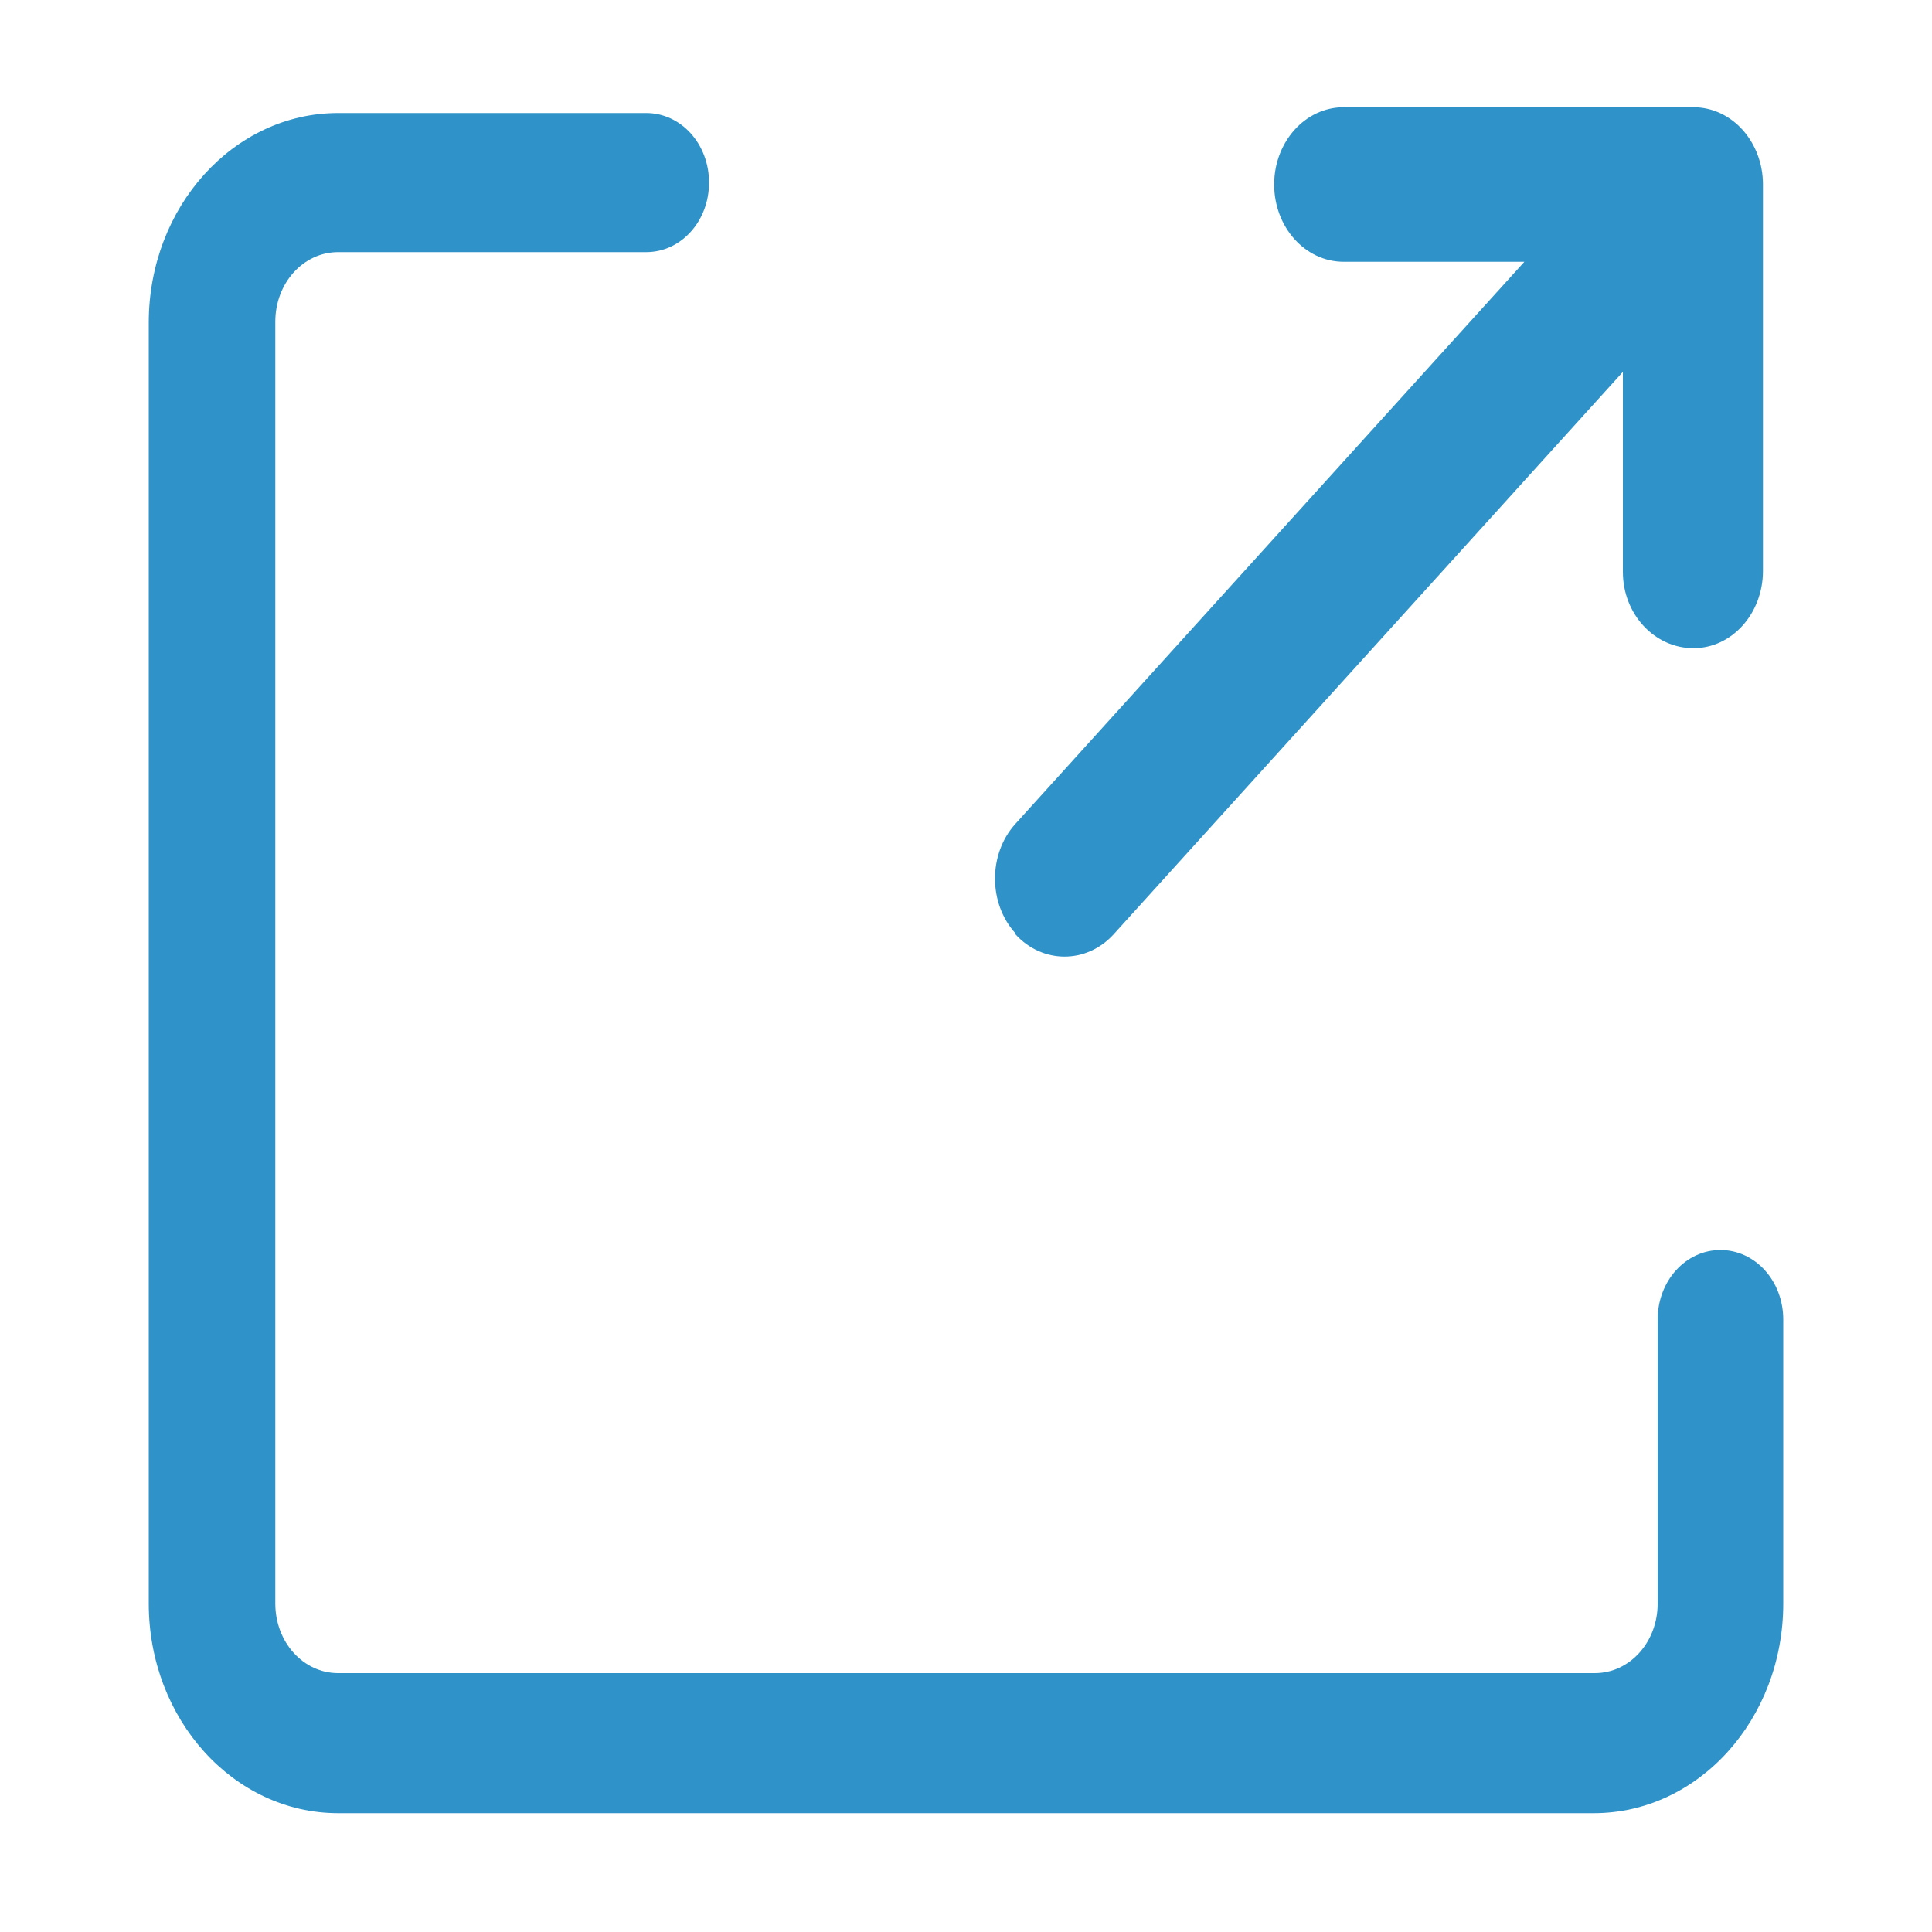
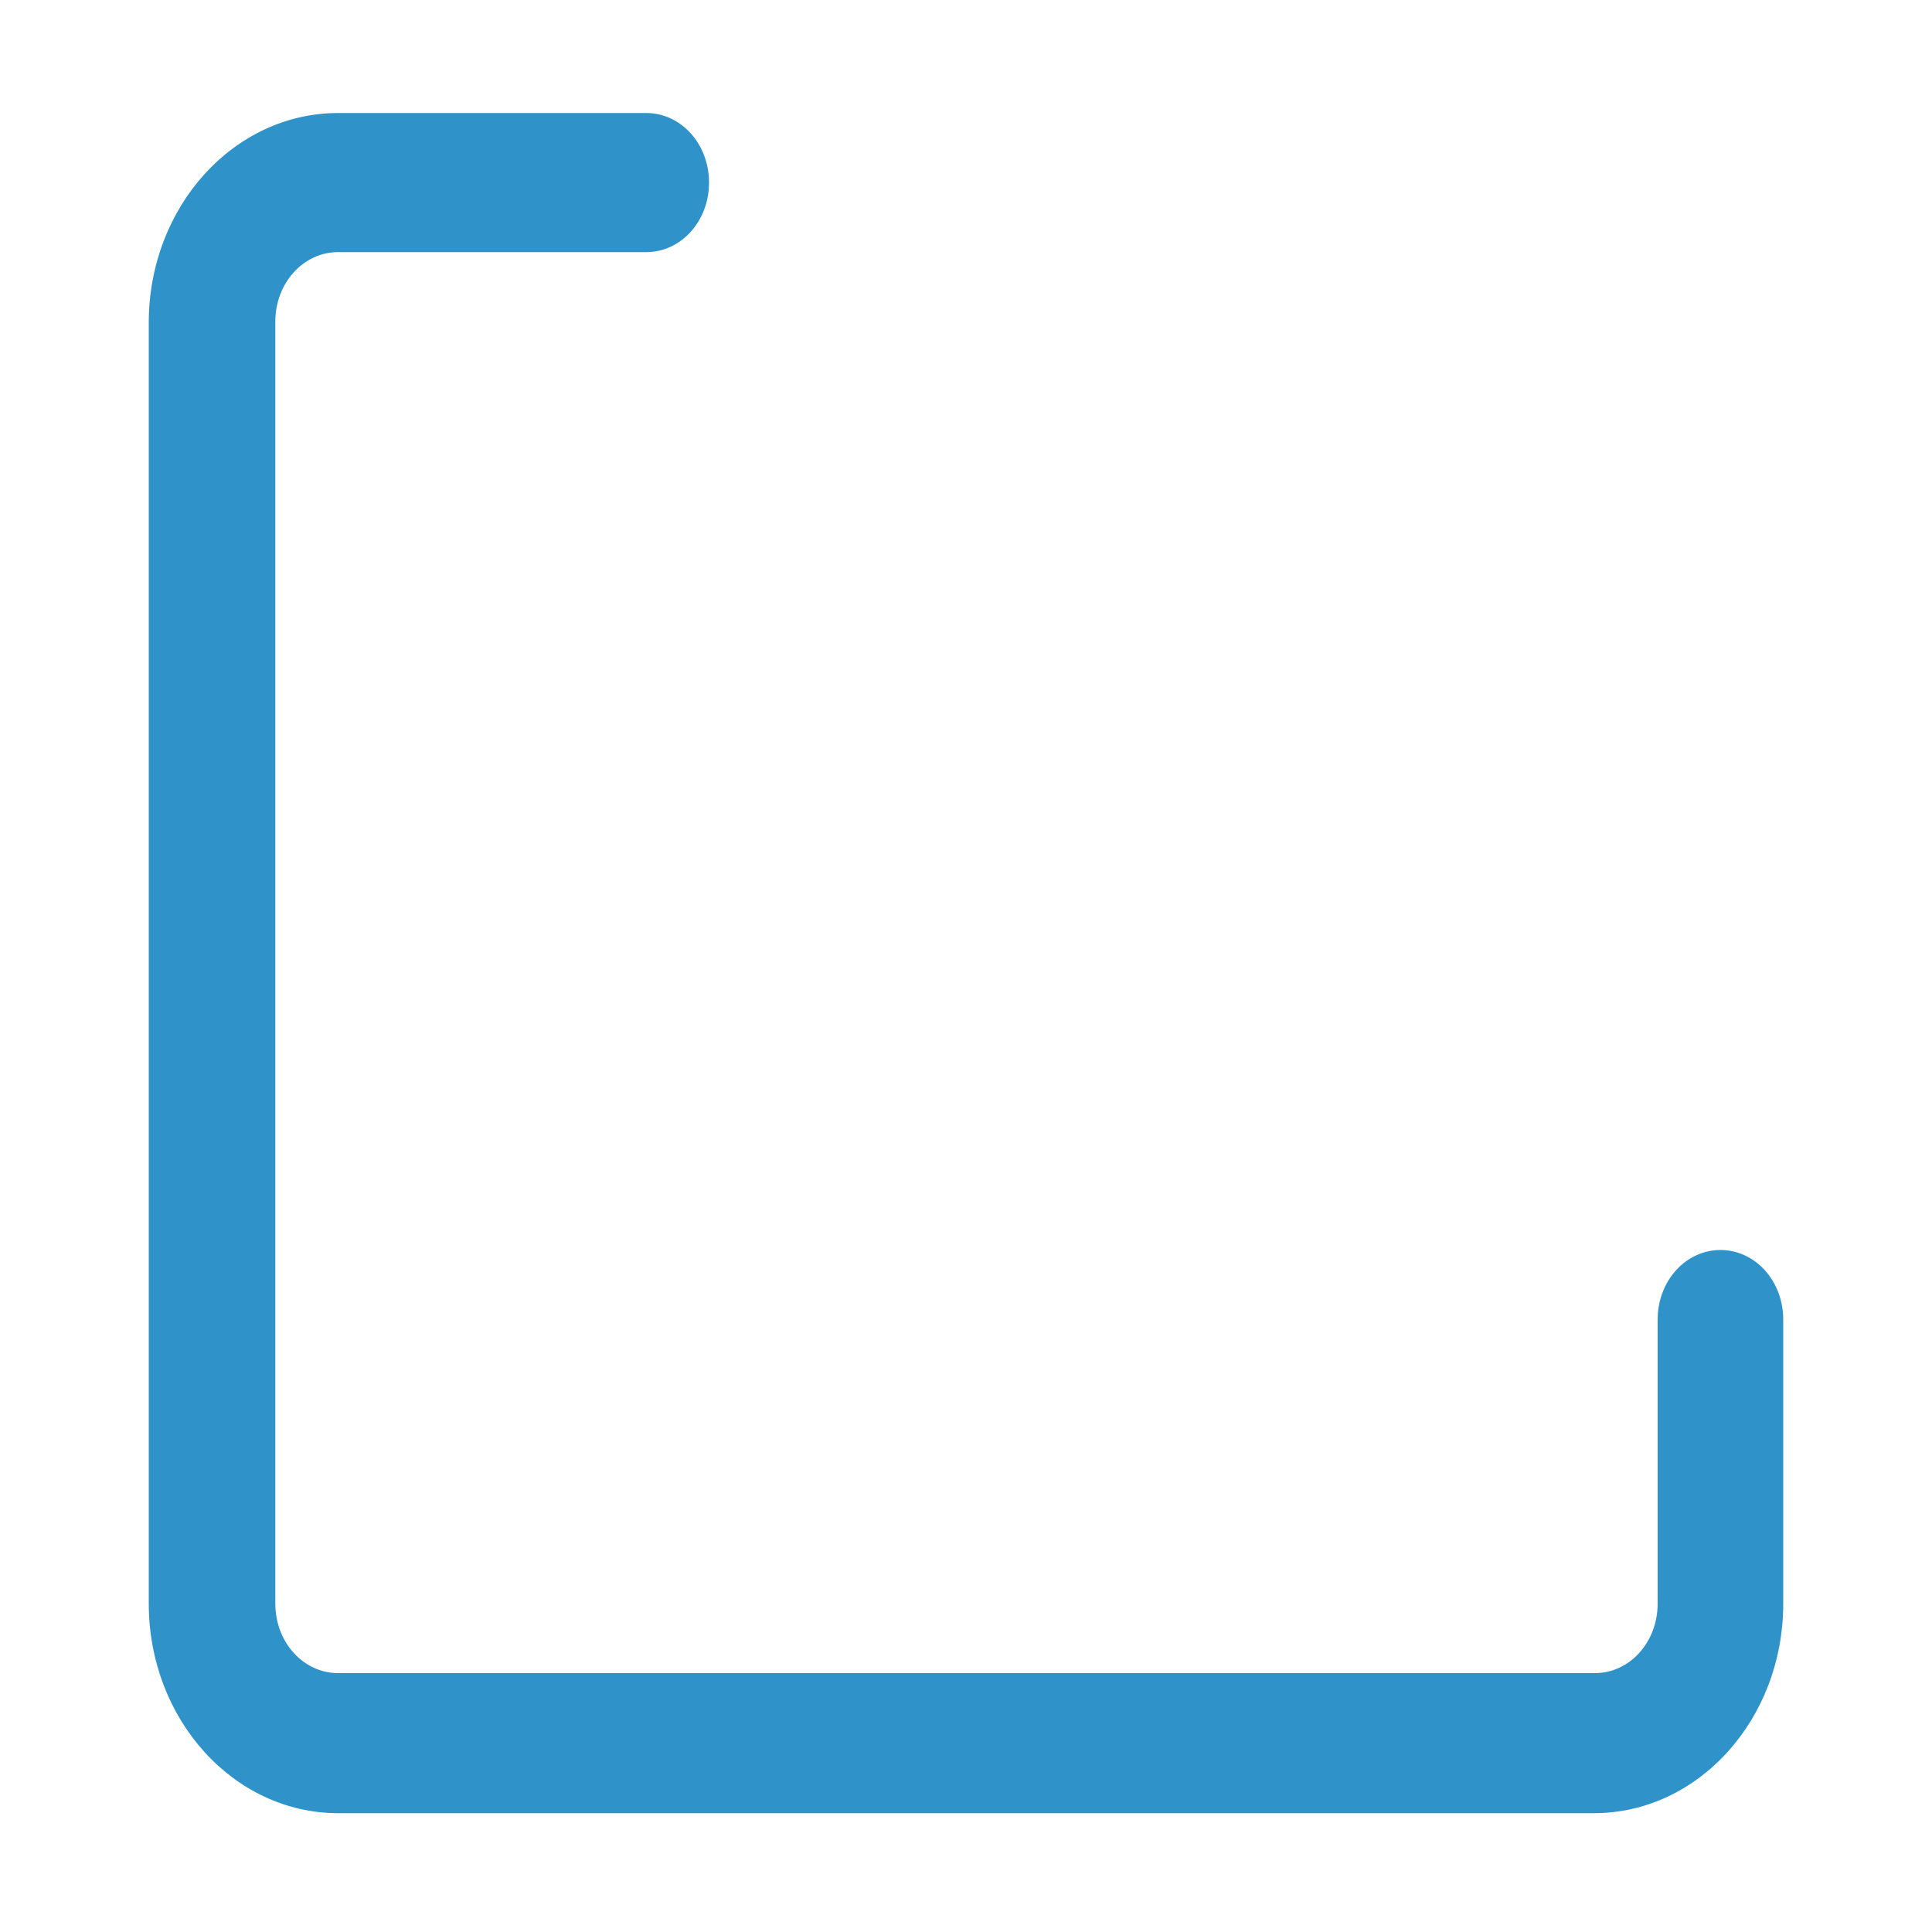
<svg xmlns="http://www.w3.org/2000/svg" version="1.1" id="Layer_1" x="0px" y="0px" viewBox="0 0 200 200" style="enable-background:new 0 0 200 200;" xml:space="preserve">
  <style type="text/css">
	.st0{fill-rule:evenodd;clip-rule:evenodd;fill:#2F93C9;}
</style>
  <g>
    <g>
      <g>
-         <path id="SVGID_1_" class="st0" d="M175.3,67.1c4,0,7.2-3.6,7.2-8v-40c0-4.4-3.2-8-7.2-8h-36.2c-4,0-7.2,3.6-7.2,8s3.2,8,7.2,8     h18.7l-52.7,58.2l0,0c-2.8,3.1-2.8,8.2,0,11.3v0.1c2.8,3.1,7.4,3.1,10.2,0L168,38.5v20.7C168,63.6,171.3,67.1,175.3,67.1" />
-       </g>
+         </g>
    </g>
  </g>
  <g>
    <g>
      <g>
        <path id="SVGID_00000144296027311926573900000016465254300512647351_" class="st0" d="M178.1,129.4c-3.6,0-6.5,3.2-6.5,7.2V166     c0,4-2.9,7.2-6.5,7.2H35c-3.6,0-6.5-3.2-6.5-7.2V33.3c0-4,2.9-7.2,6.5-7.2h31.9c3.6,0,6.5-3.2,6.5-7.2s-2.9-7.2-6.5-7.2H35     c-10.8,0-19.6,9.7-19.6,21.7V166c0,12,8.8,21.7,19.6,21.7h130c10.8,0,19.6-9.7,19.6-21.7v-29.4     C184.6,132.6,181.7,129.4,178.1,129.4" />
      </g>
    </g>
  </g>
</svg>